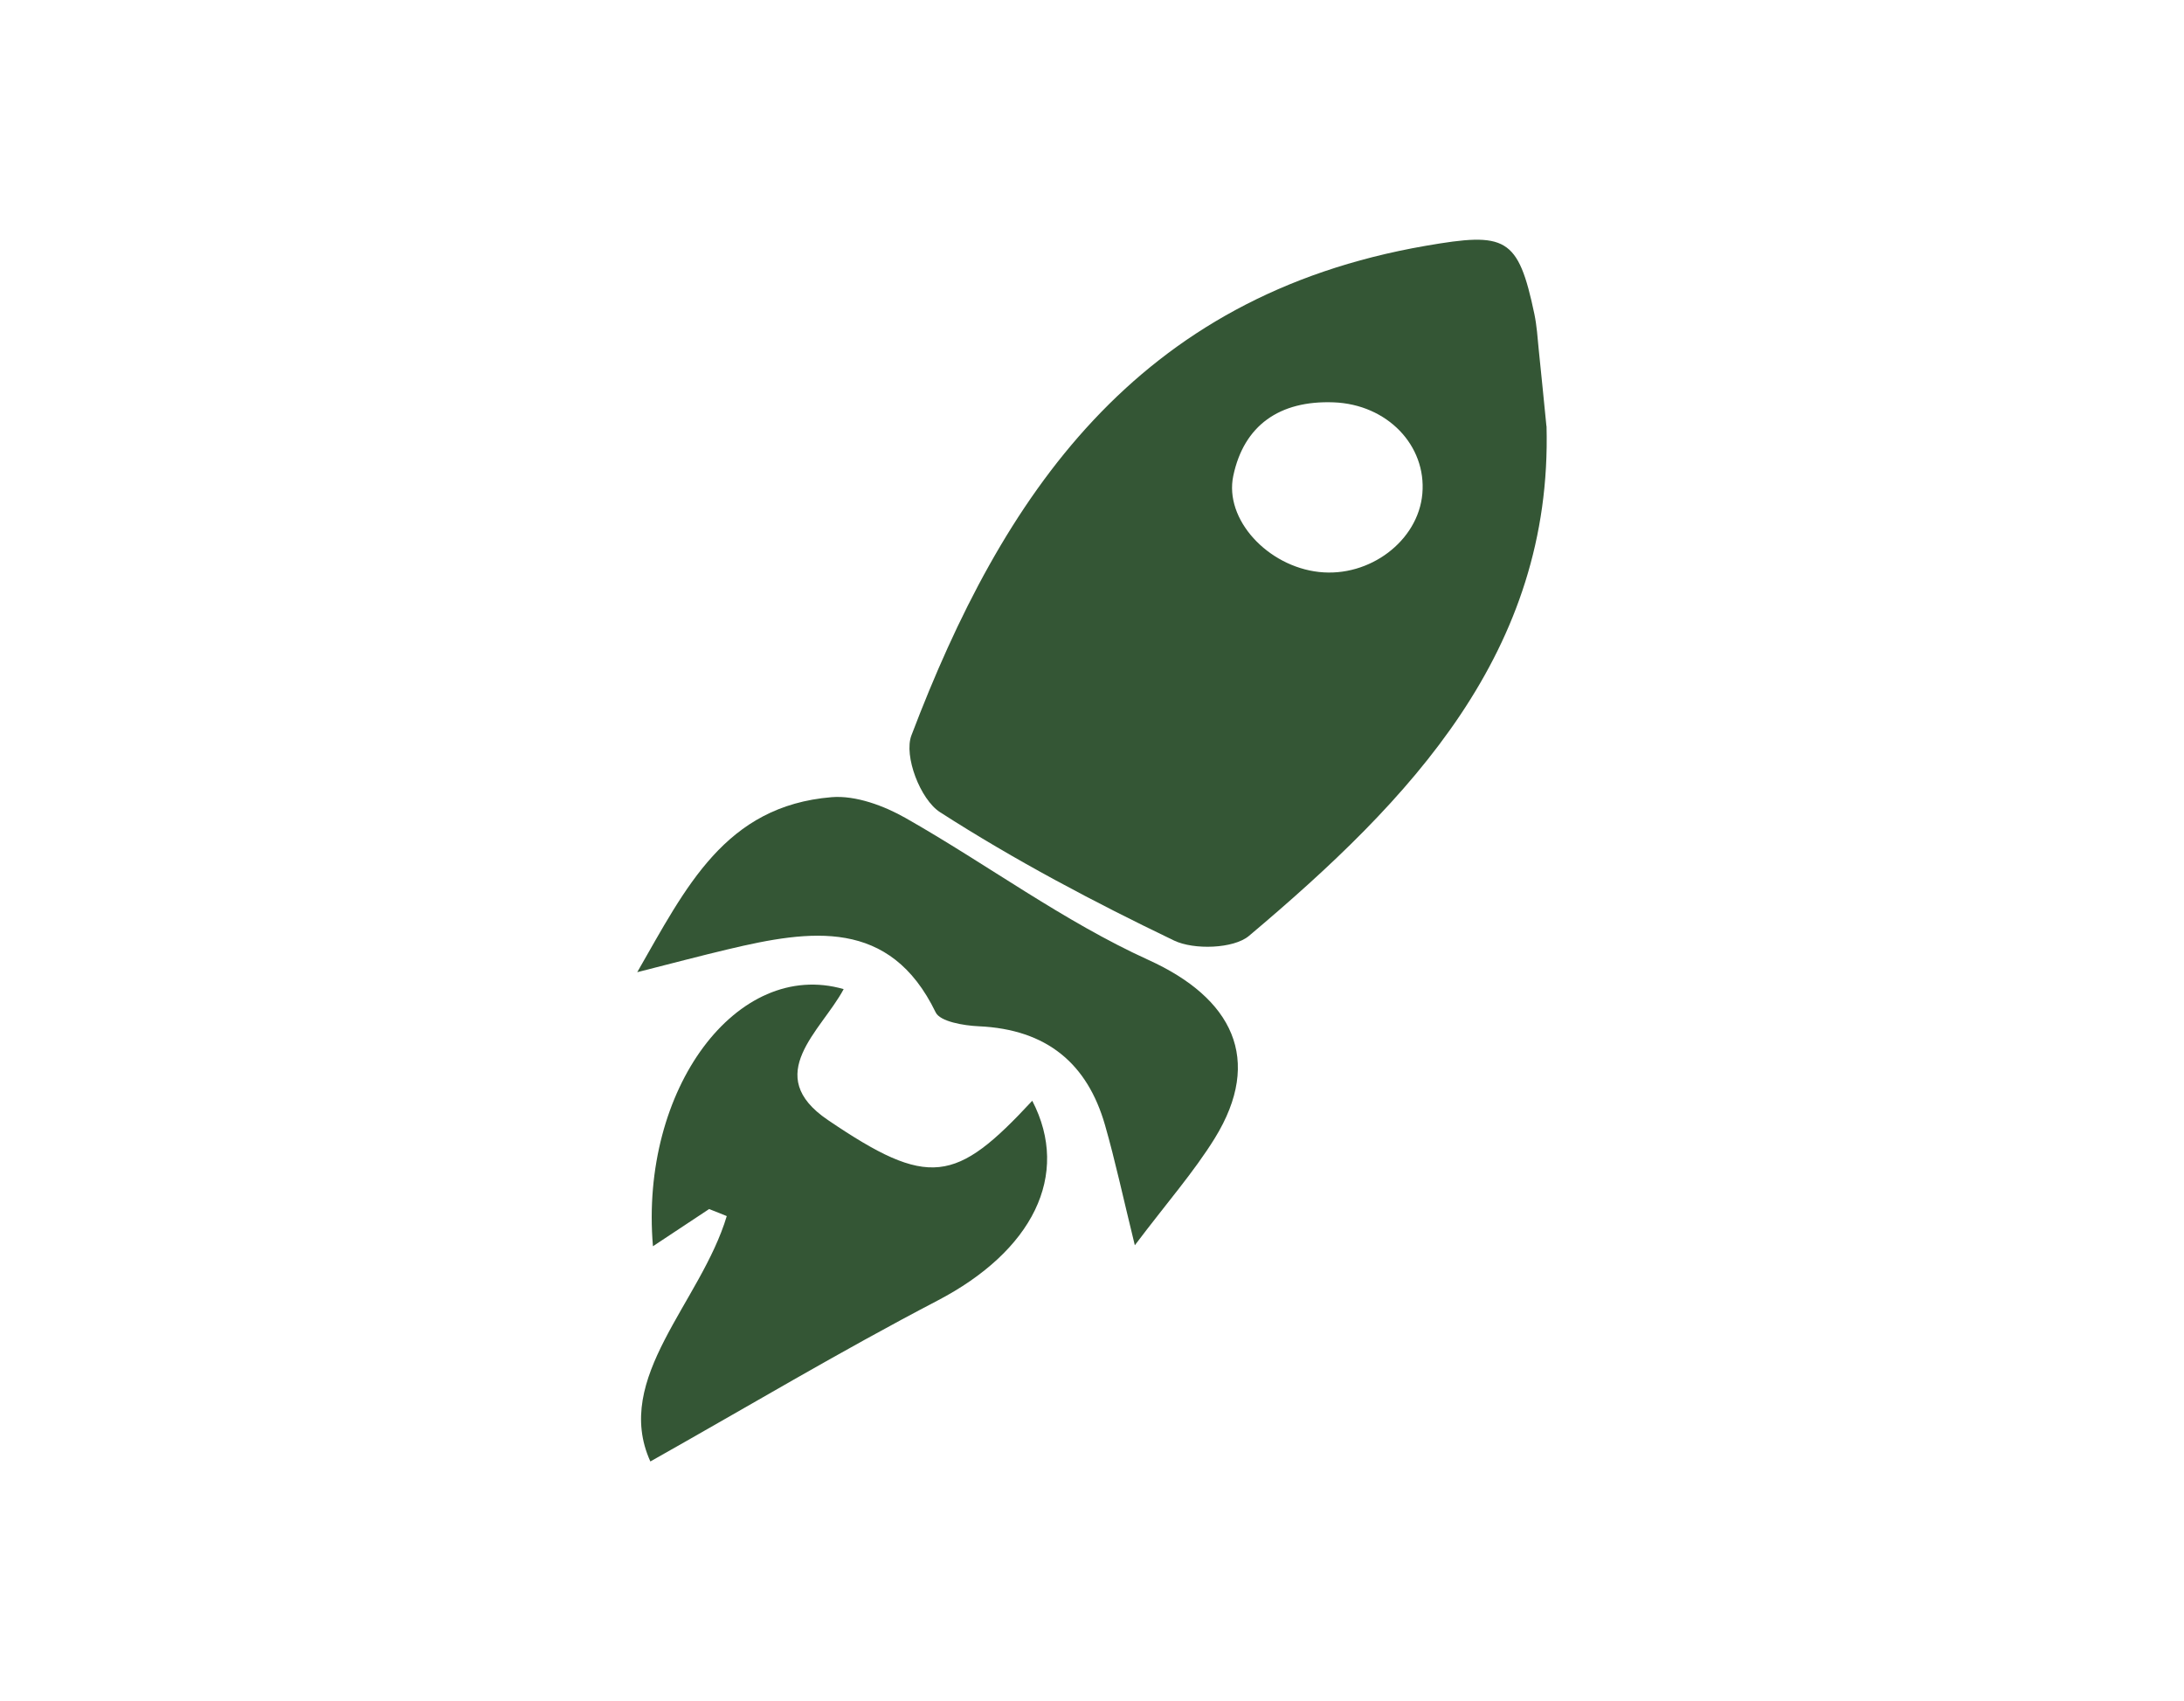
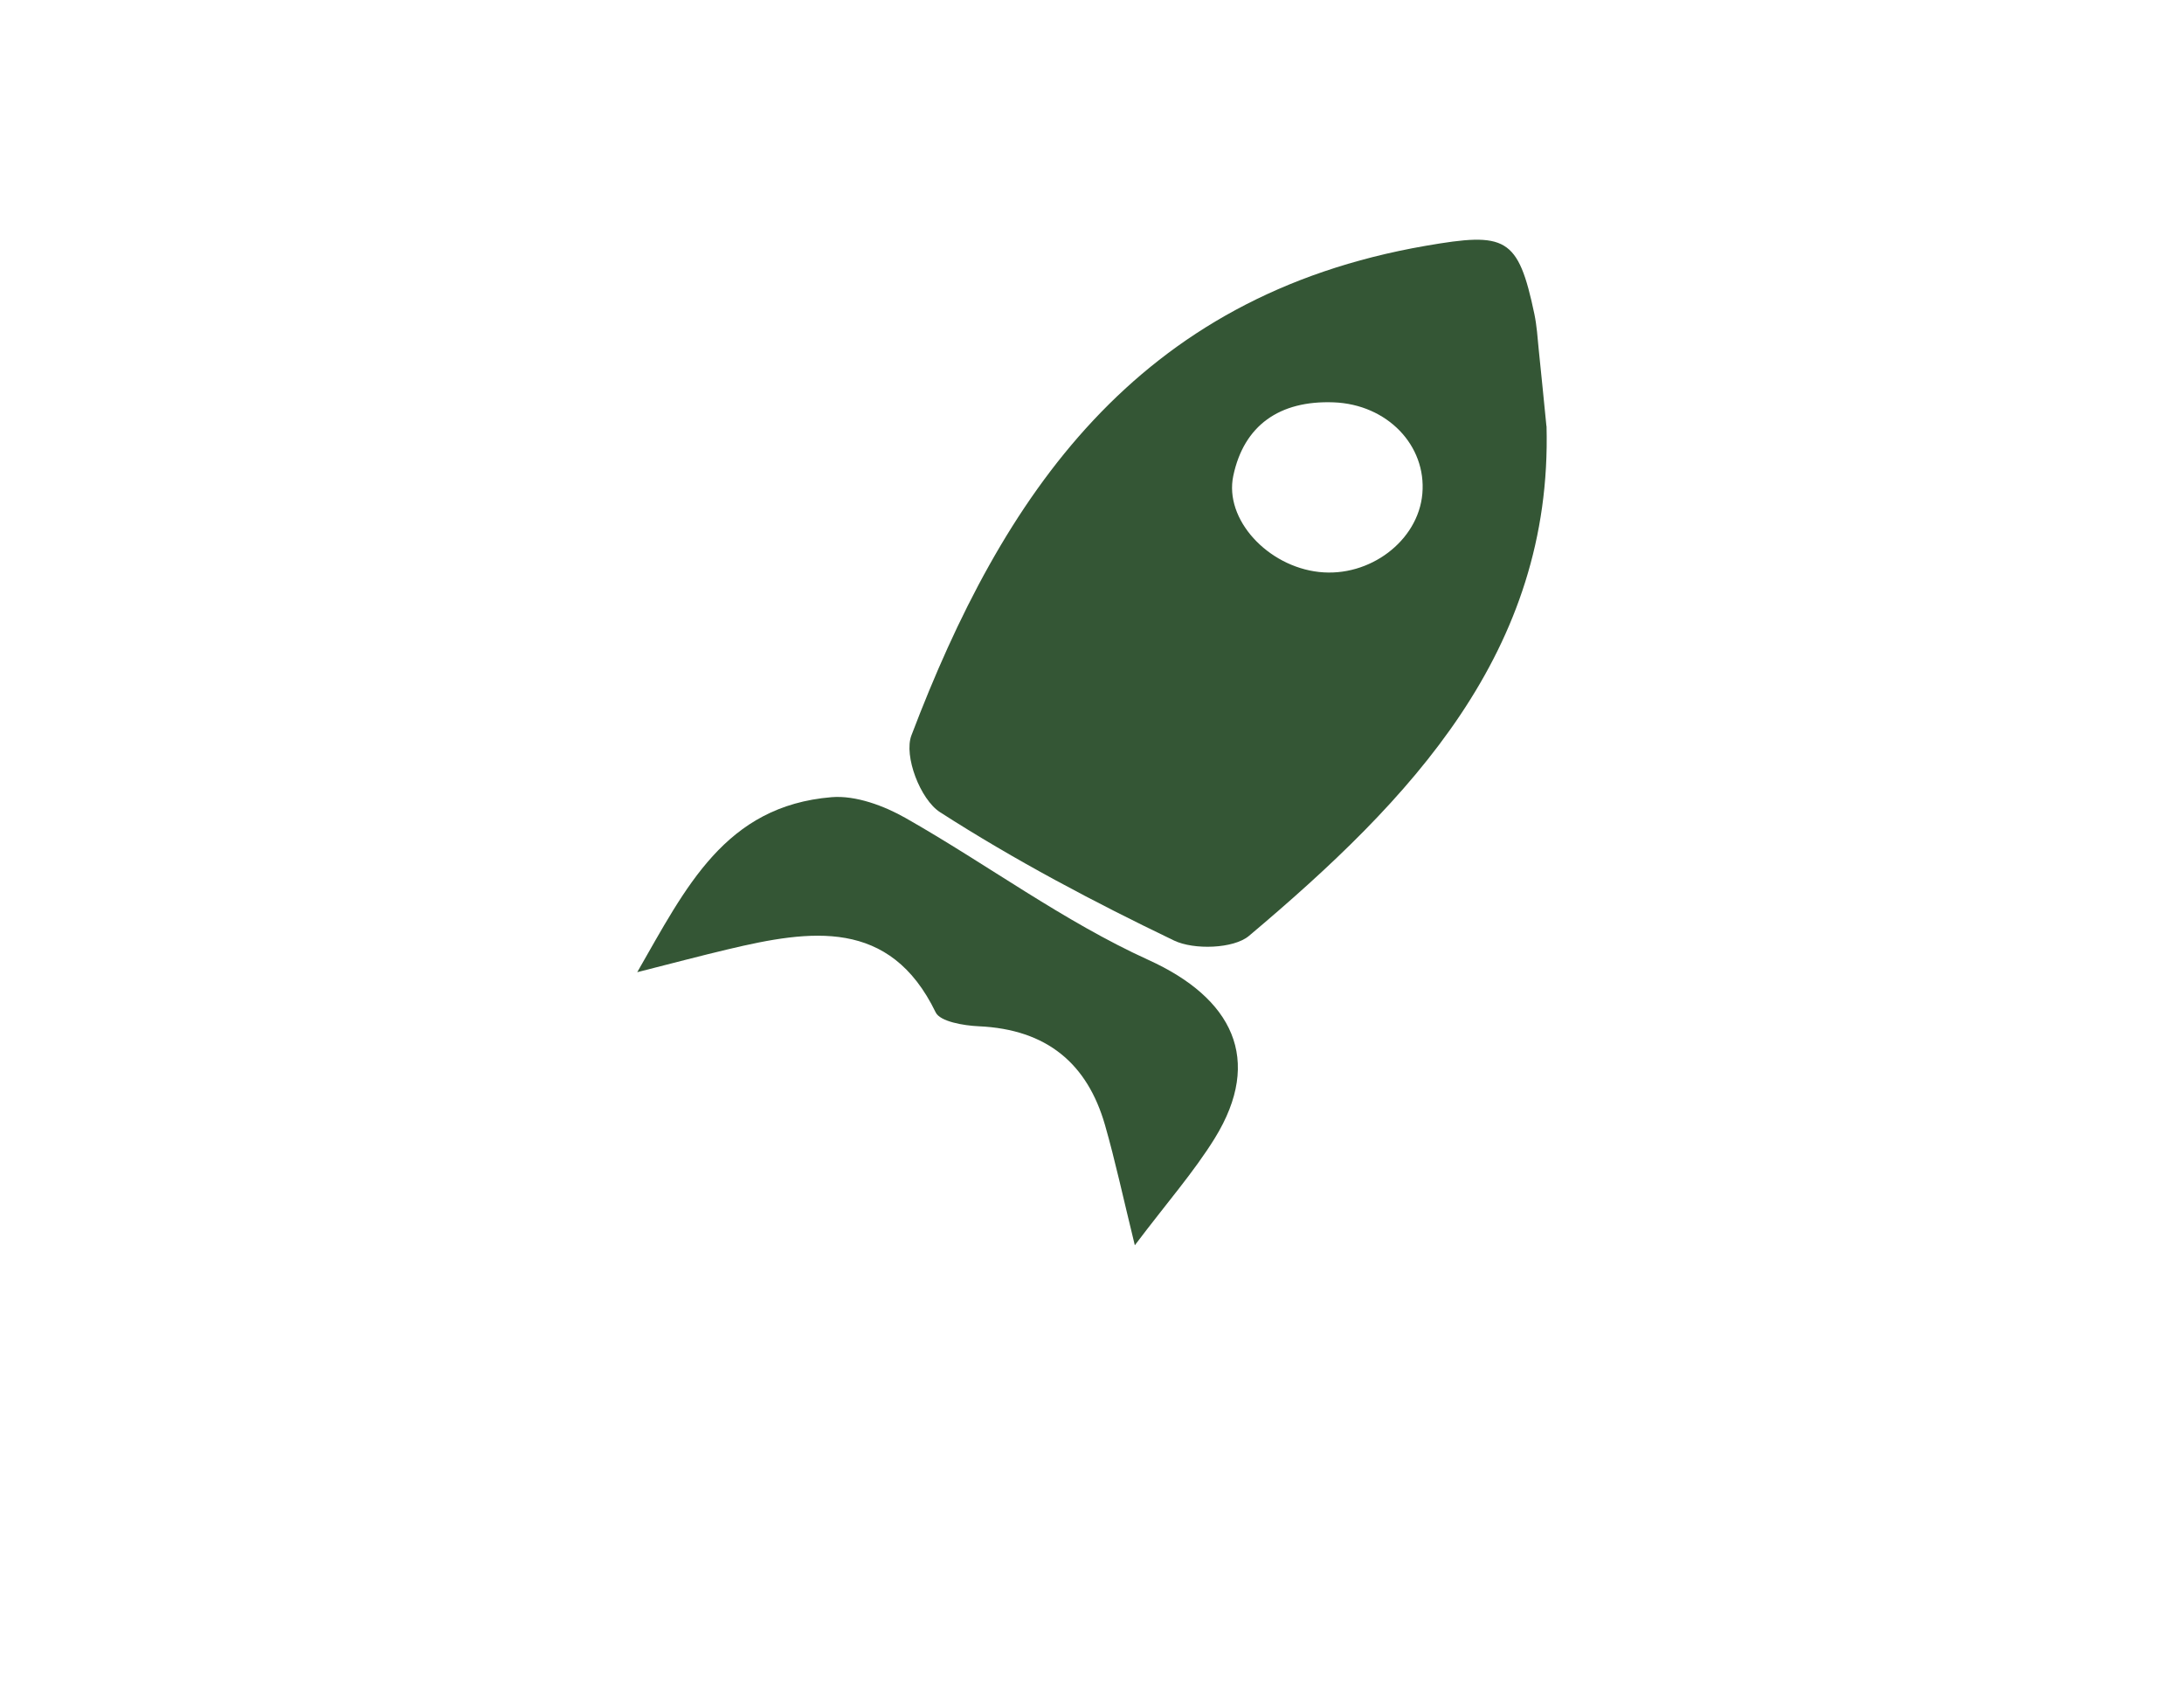
<svg xmlns="http://www.w3.org/2000/svg" viewBox="0 0 194.67 151.63" data-name="Layer 4" id="Layer_4">
  <defs>
    <style>
      .cls-1 {
        fill: #345635;
        stroke-width: 0px;
      }
    </style>
  </defs>
  <path d="M137.85,37.98c.53,20.11-12.13,33.31-26.53,45.44-1.36,1.14-4.9,1.26-6.67.41-7.16-3.44-14.22-7.17-20.86-11.44-1.76-1.13-3.25-5.02-2.55-6.85,8.09-21.27,19.94-39.14,45.83-43.63,7.16-1.24,8.25-.81,9.7,6.1.21,1.02.28,2.07.38,3.11.24,2.29.46,4.57.69,6.86ZM126.78,44.01c.38-4.3-3.12-7.97-7.91-8.15-4.83-.18-7.99,2.06-8.94,6.54-.83,3.91,3.08,8.08,7.64,8.58,4.52.5,8.84-2.78,9.21-6.97Z" class="cls-1" />
-   <path d="M58.2,111.07c-1.19-14.02,7.52-25.65,17-22.91-2,3.74-7.34,7.65-1.4,11.67,8.99,6.1,11.39,5.64,18.21-1.72,3.45,6.65,0,13.41-8.46,17.82-8.63,4.5-16.98,9.49-25.58,14.33-3.38-7.44,4.5-14.17,6.81-21.87-.52-.21-1.05-.42-1.57-.63-1.48.98-2.96,1.96-5,3.31Z" class="cls-1" />
  <path d="M101.15,110.98c-1.06-4.32-1.75-7.55-2.66-10.72-1.56-5.42-5.14-8.52-11.26-8.79-1.34-.06-3.44-.42-3.83-1.24-4.08-8.42-11.15-7.37-18.51-5.62-2.45.58-4.89,1.23-8.09,2.04,4.34-7.55,7.81-14.82,17.34-15.6,2.14-.17,4.67.77,6.6,1.87,7.27,4.13,14.04,9.19,21.63,12.64,7.47,3.39,10.25,8.85,5.91,15.89-1.87,3.02-4.27,5.75-7.12,9.53Z" class="cls-1" />
</svg>